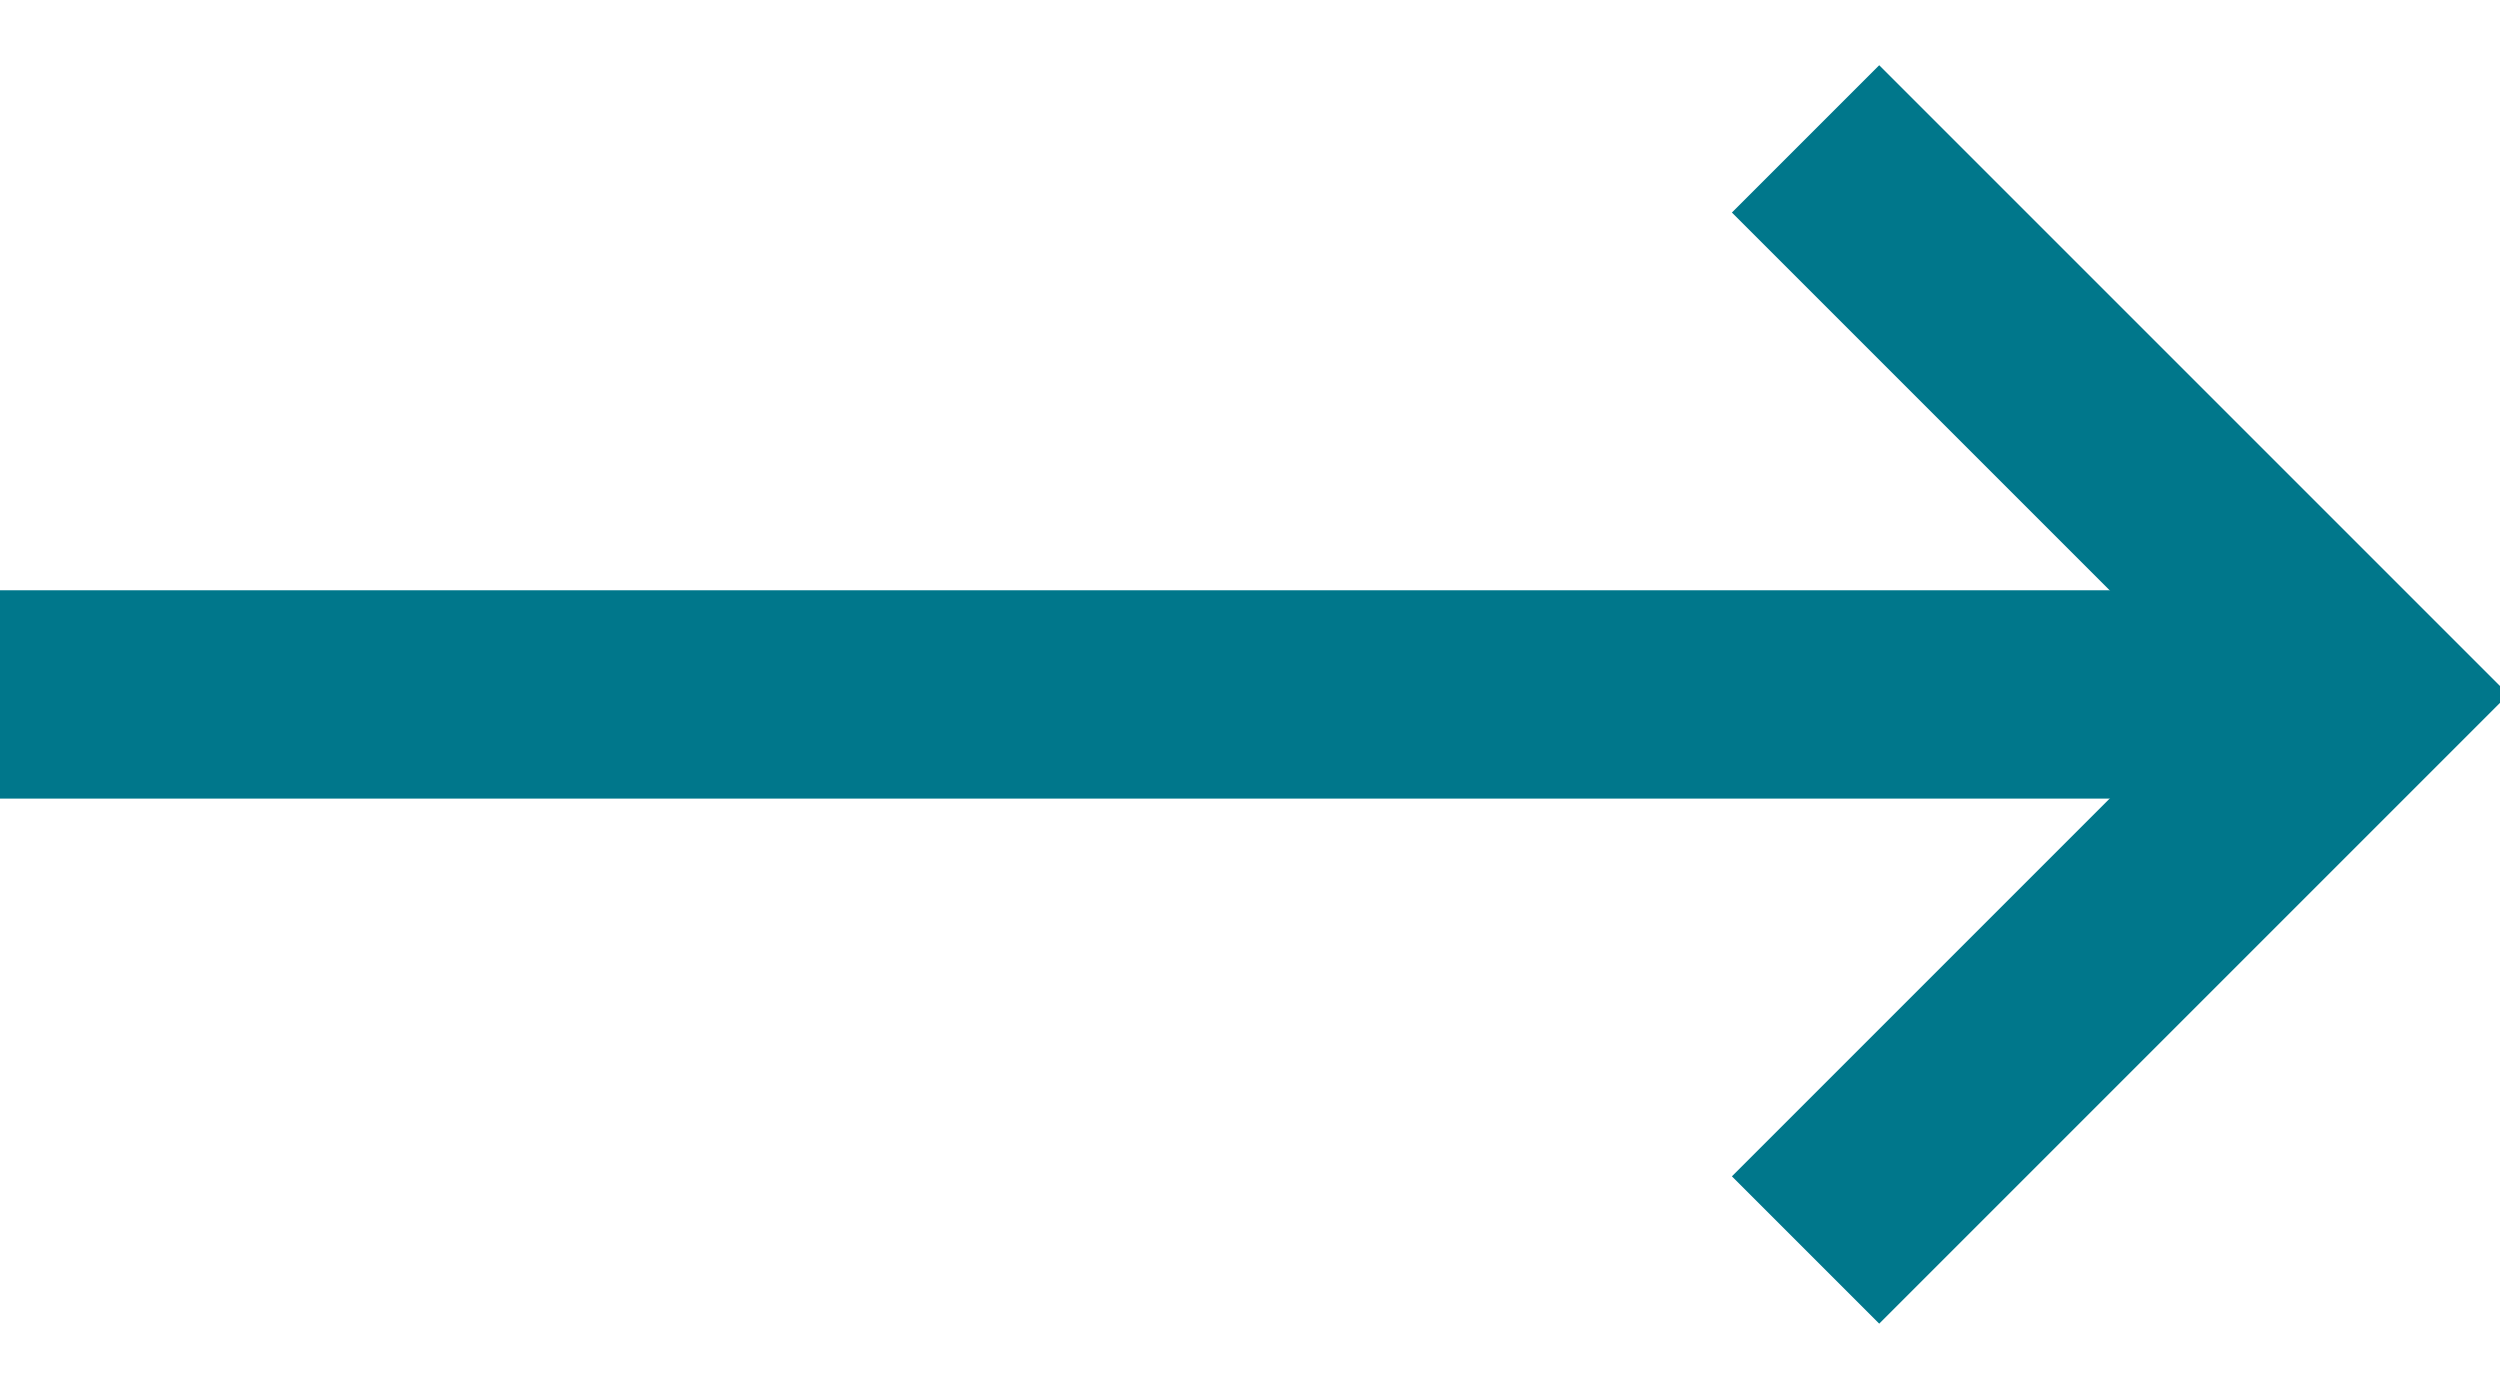
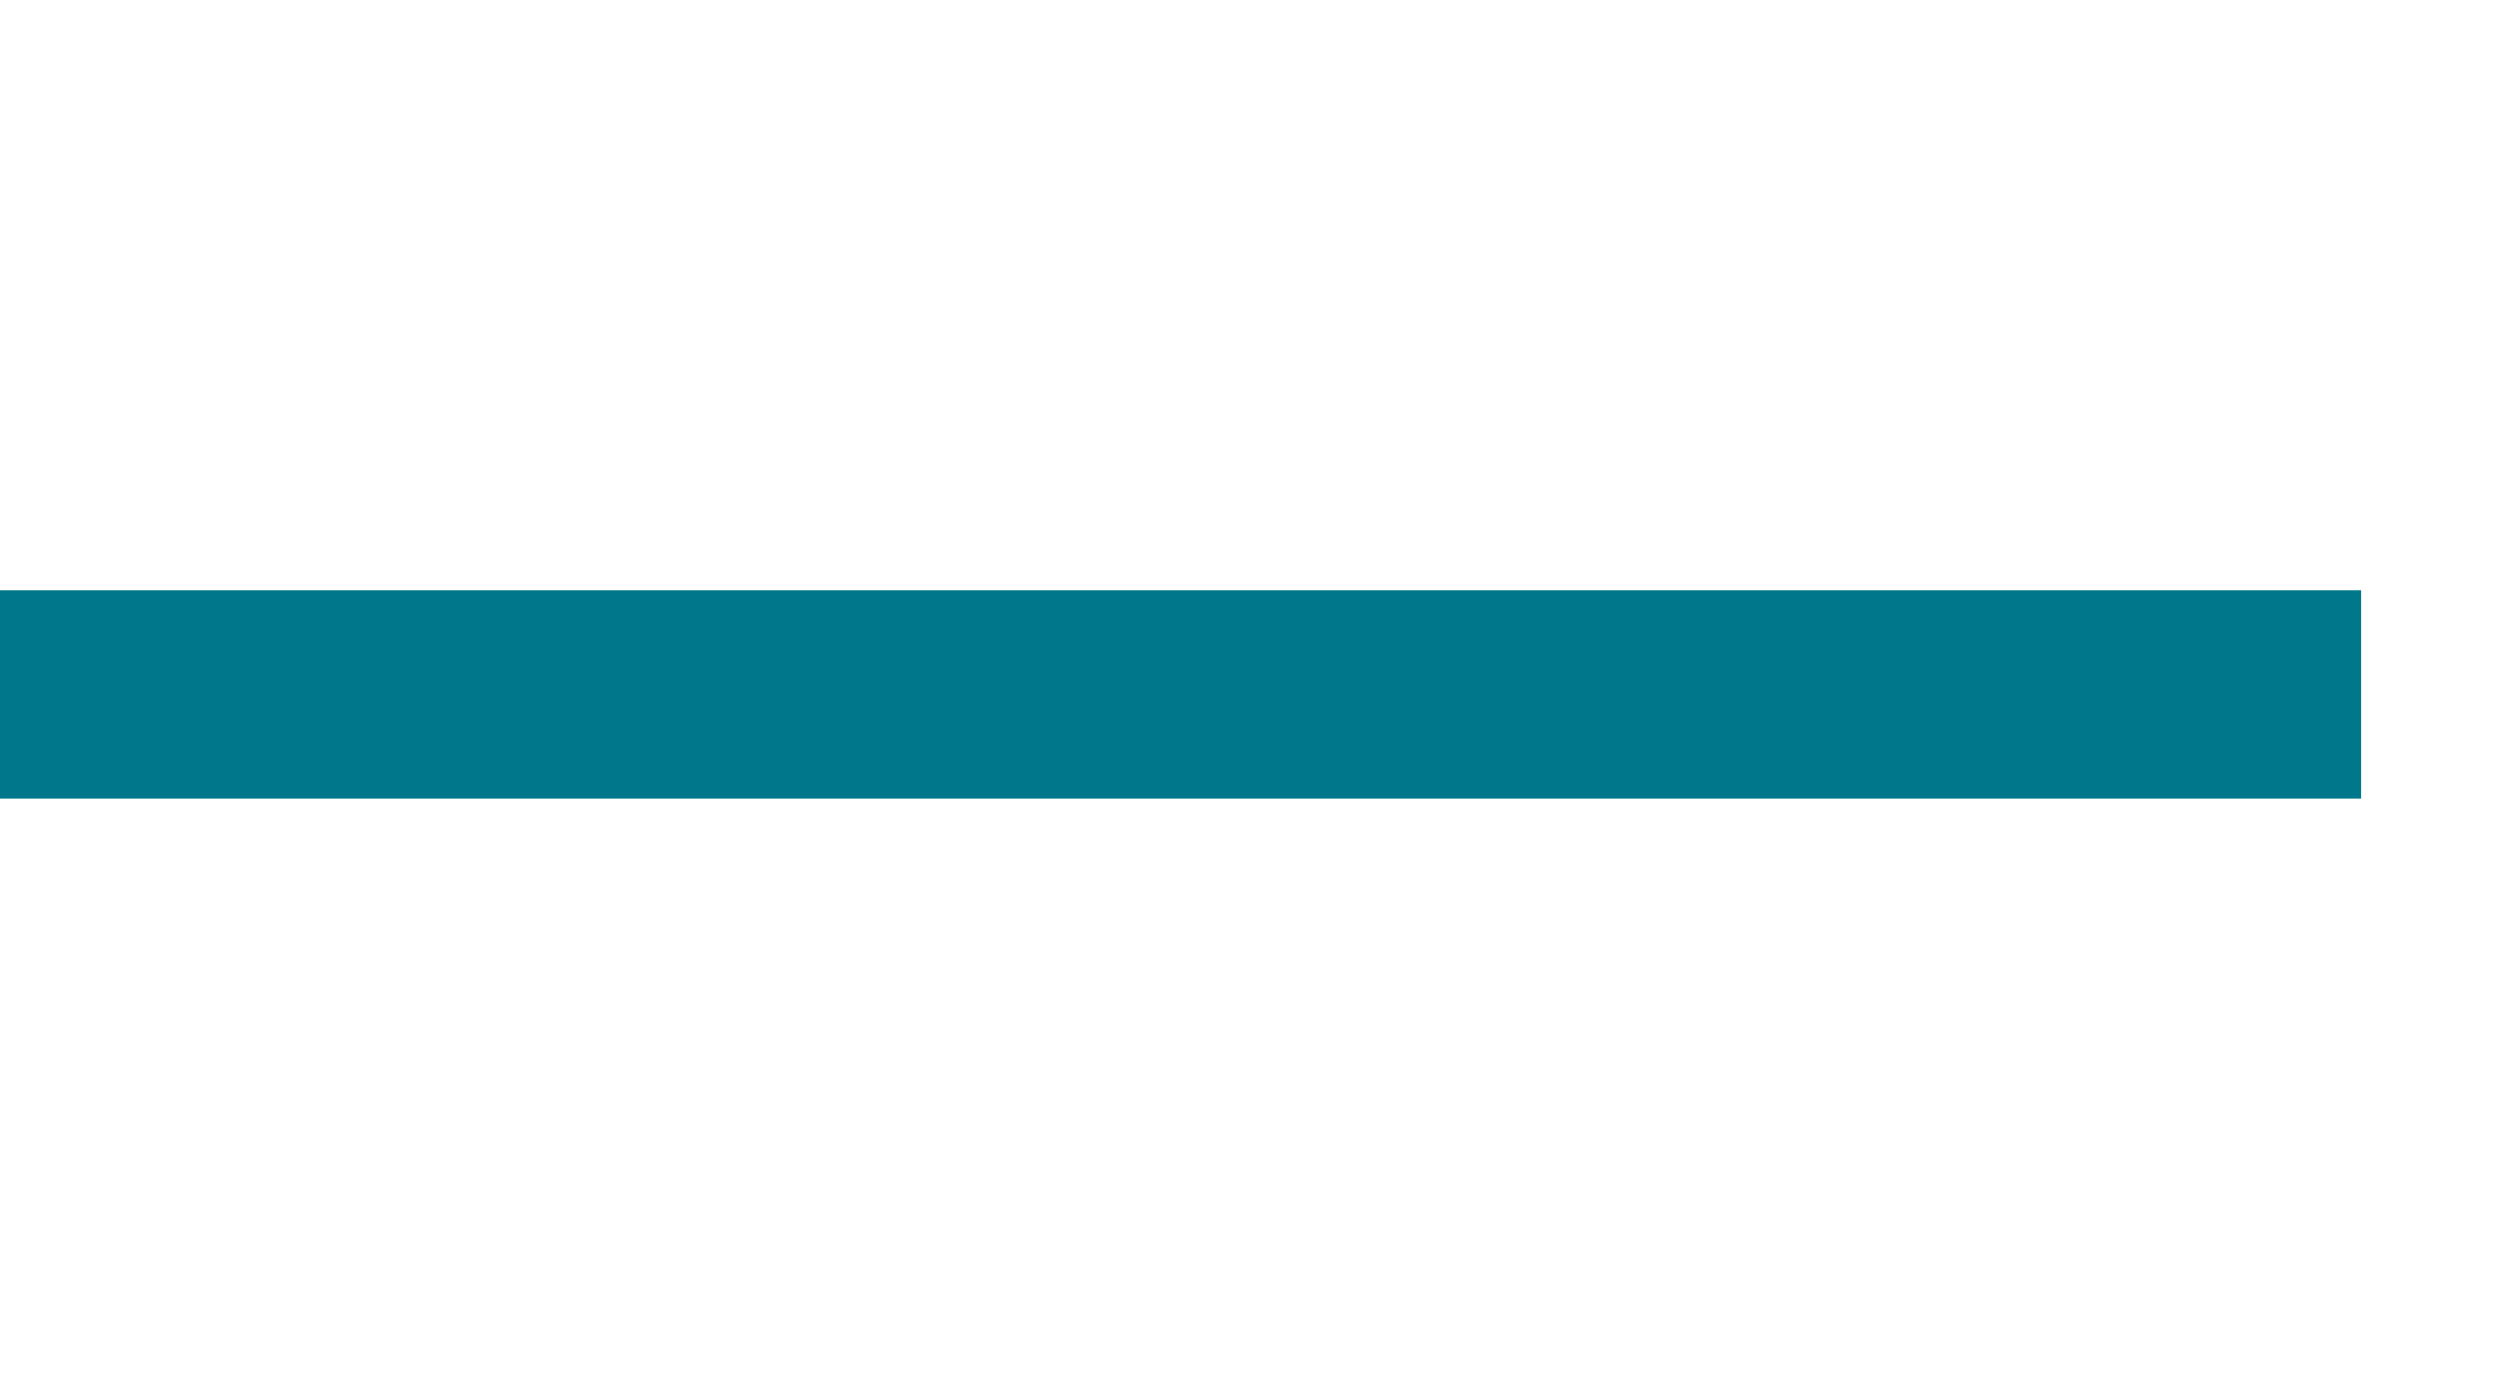
<svg xmlns="http://www.w3.org/2000/svg" width="18px" height="10px" viewBox="0 0 18 10" version="1.1">
  <title>Functional UI / Hyperlink Arrow / Positive</title>
  <desc>Created with Sketch.</desc>
  <defs />
  <g id="1.-Homepage" stroke="none" stroke-width="1" fill="none" fill-rule="evenodd">
    <g id="Homepage" transform="translate(-337, -2062)" stroke="#00778B">
      <g id="Featured-Items" transform="translate(0, 1662)">
        <g id="Featured-Articles" transform="translate(20, 355)">
          <g id="Functional-UI-/-Hyperlink-Arrow-/-Positive" transform="translate(317, 45)">
            <g id="Arrow" transform="translate(8.5, 5) rotate(-180) translate(-8.5, -5) translate(0, 1)">
-               <polyline id="Stroke-1" stroke-width="1.5" points="4 0 0 4 4 8" />
              <path d="M0,4 L17,4" id="Stroke-3" stroke-width="1.5" />
            </g>
          </g>
        </g>
      </g>
    </g>
  </g>
</svg>